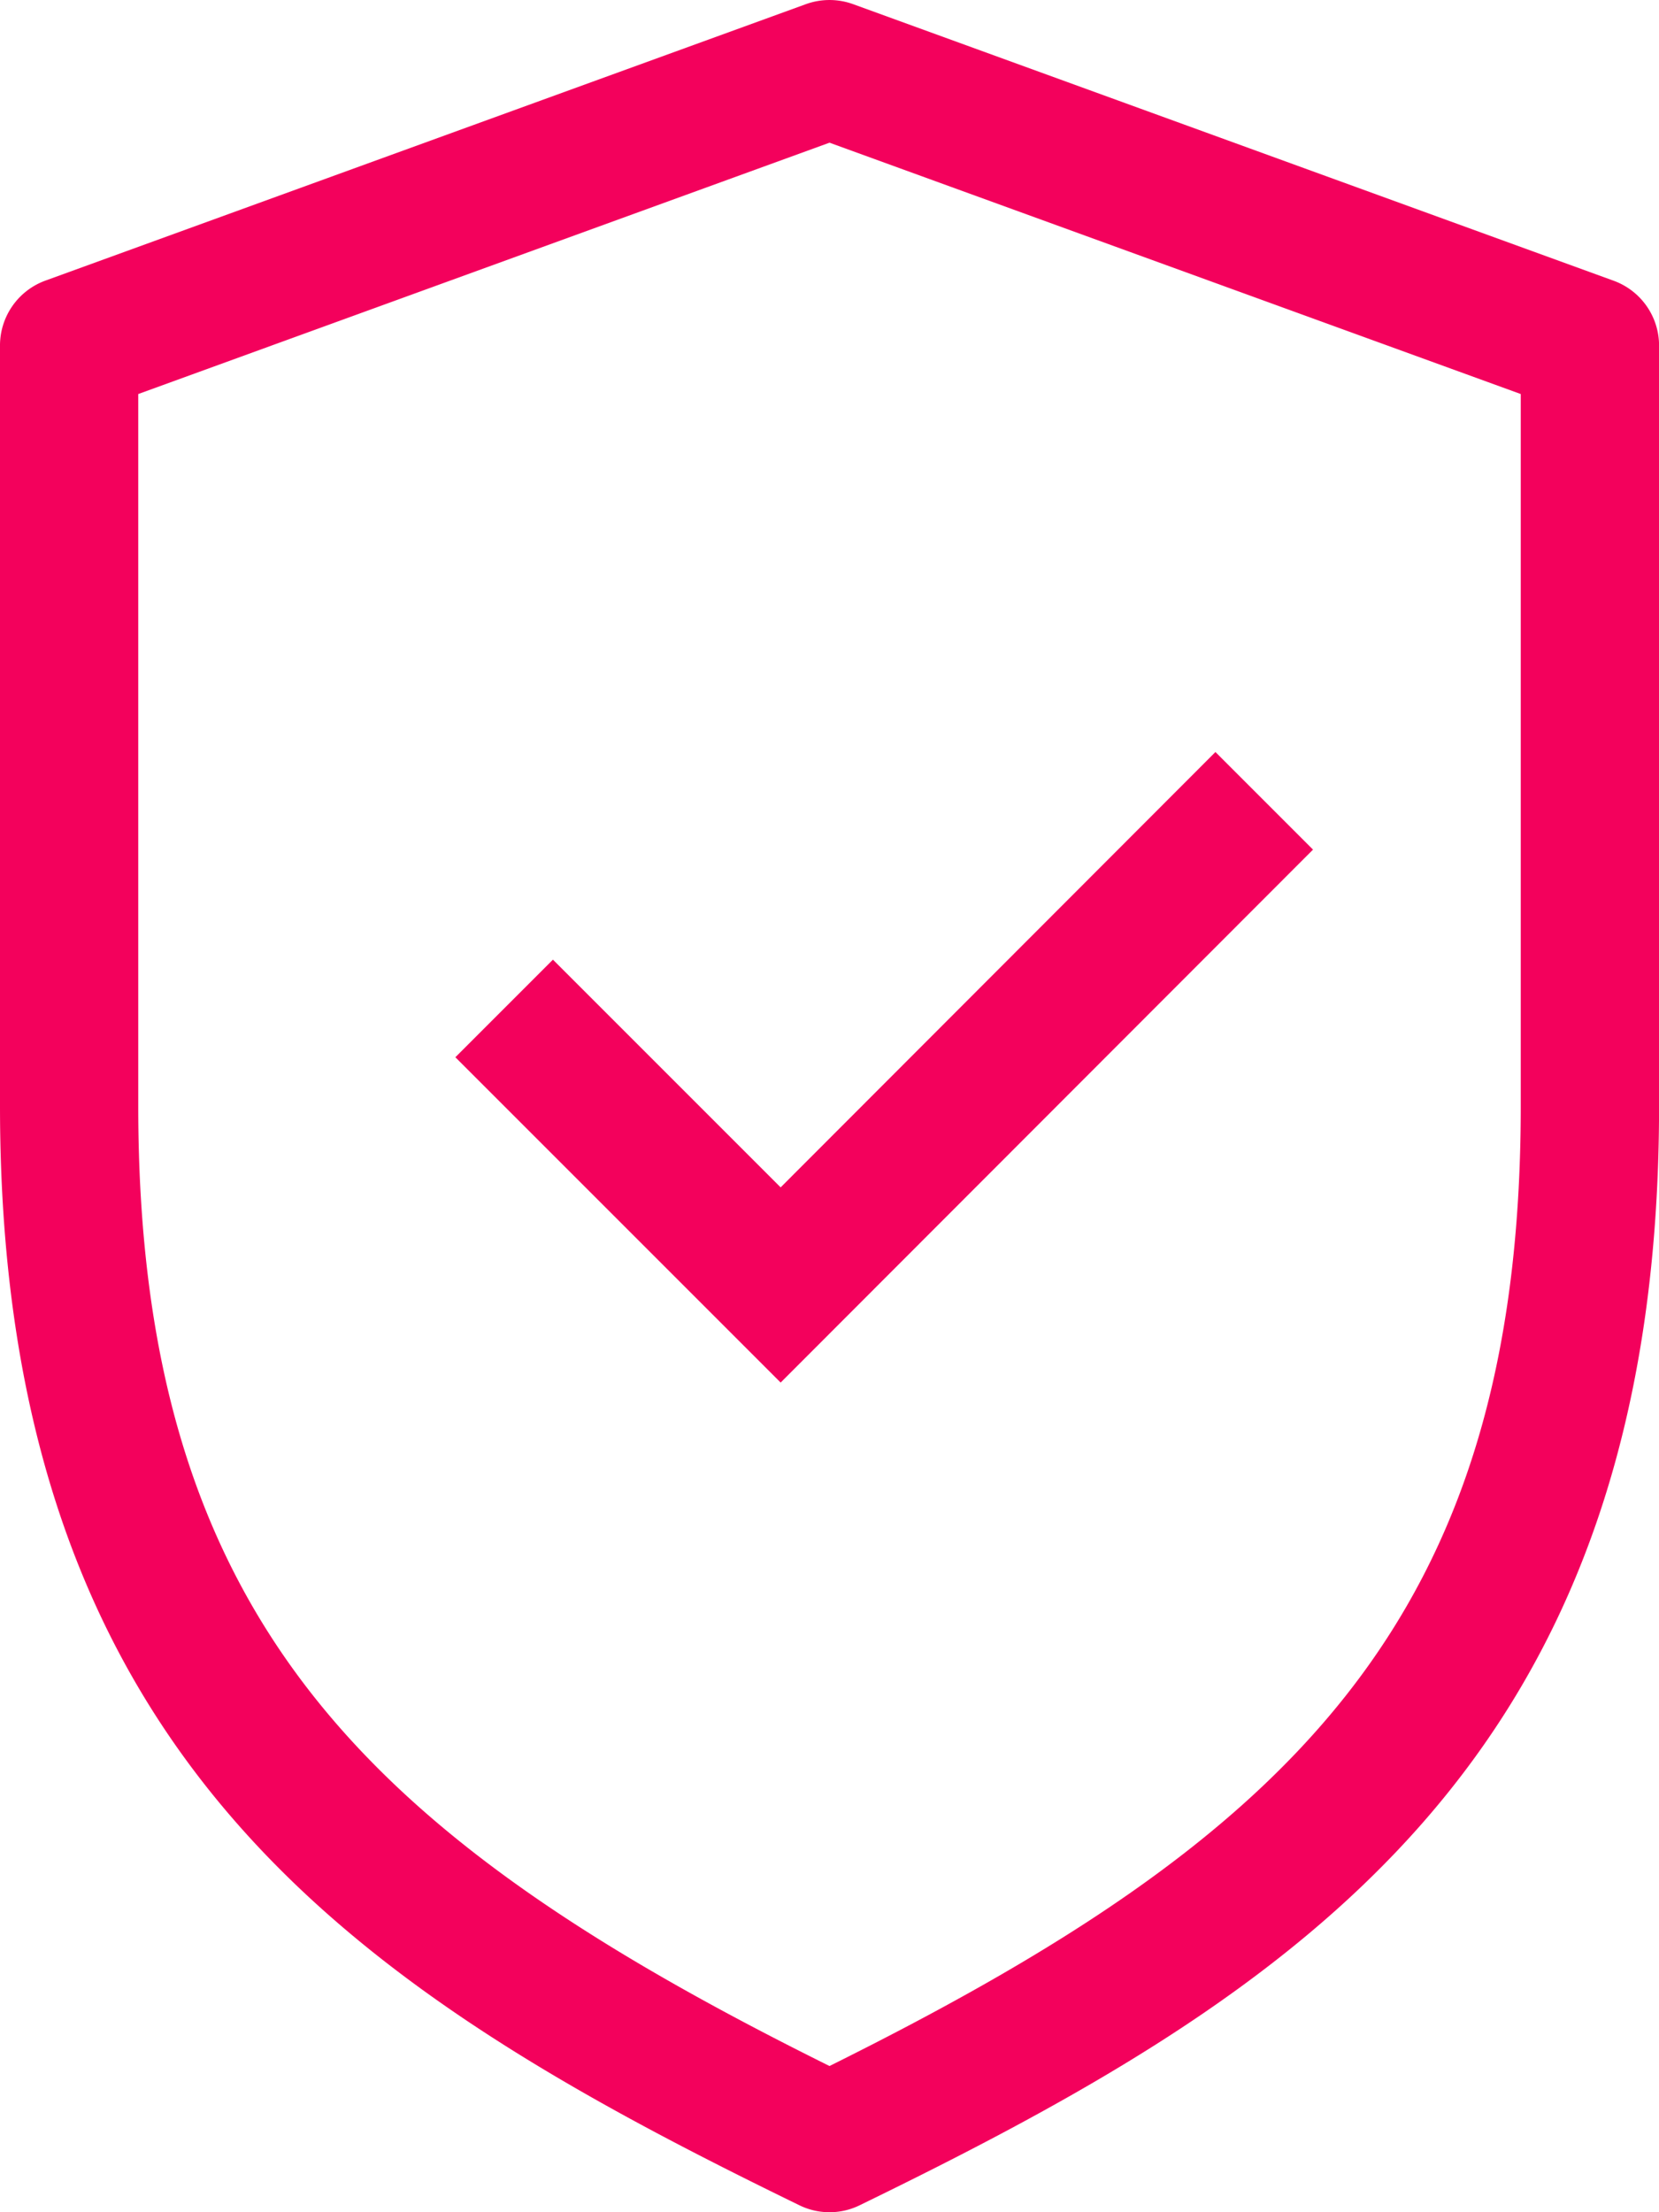
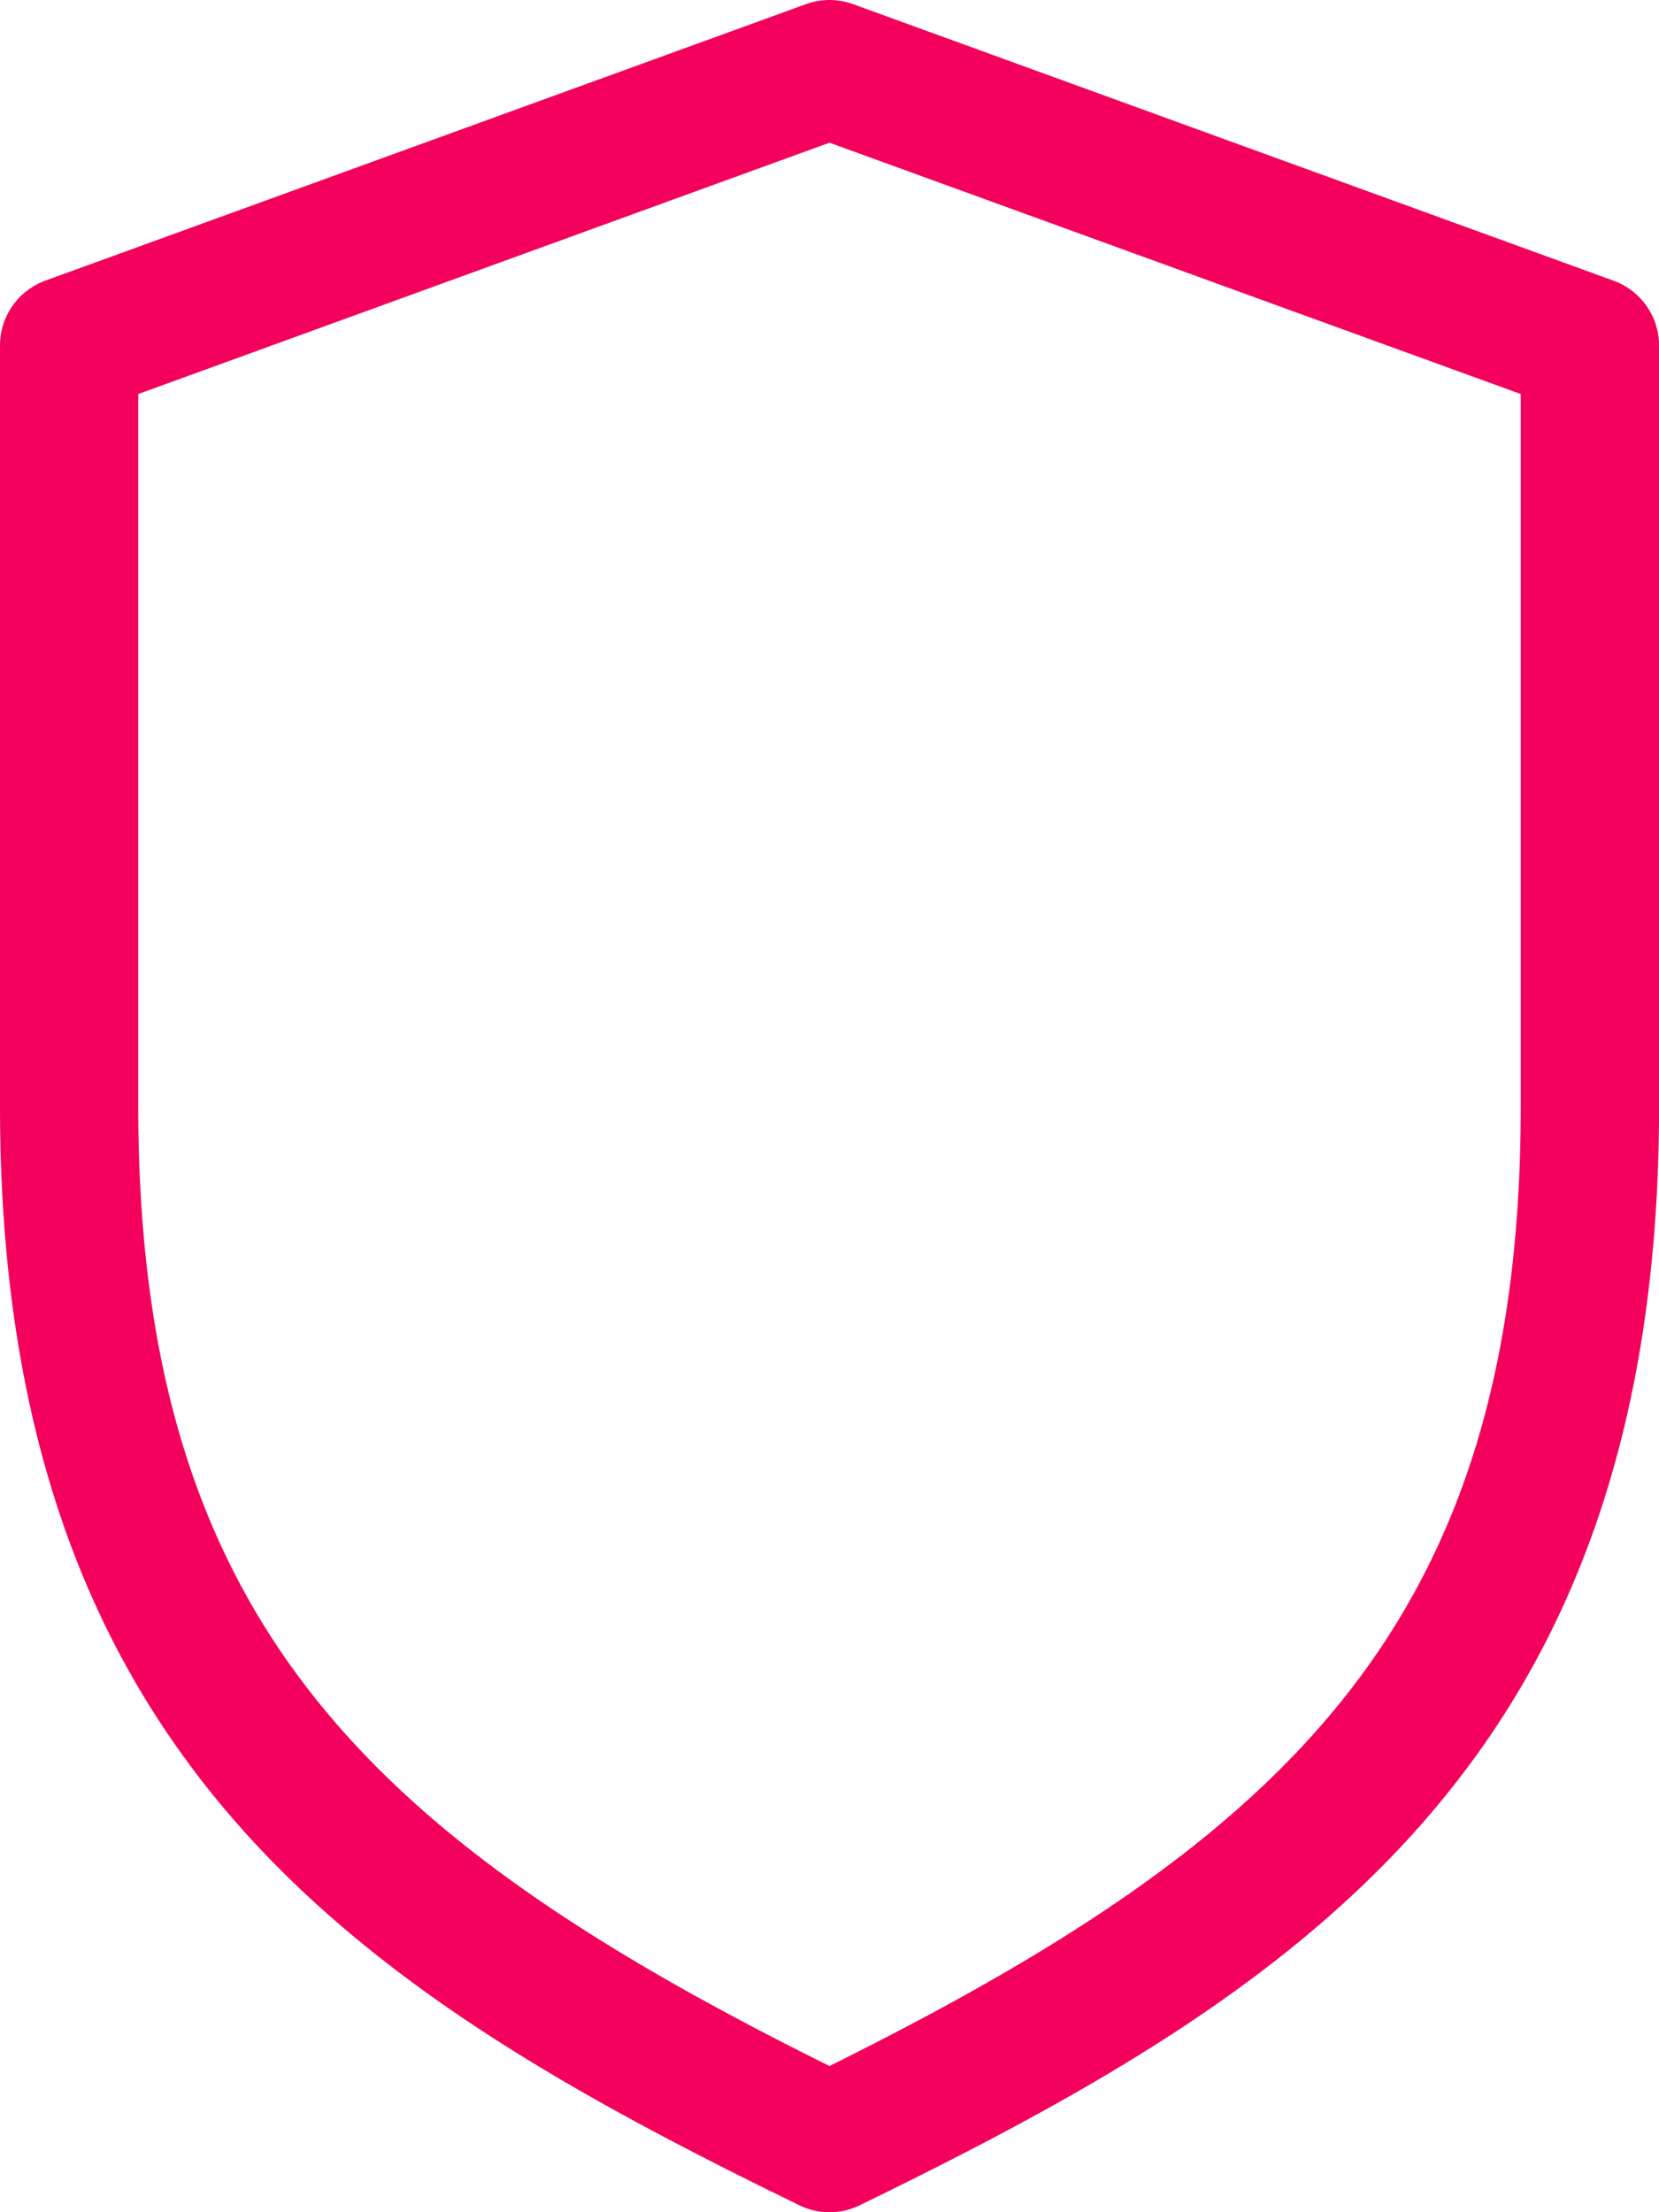
<svg xmlns="http://www.w3.org/2000/svg" width="25.5" height="34" viewBox="0 0 25.5 34">
  <g id="checked" transform="translate(-68.887 0)">
    <path id="Path_12209" data-name="Path 12209" d="M81.637,34a1.046,1.046,0,0,1-.465-.108C74.451,30.619,68.887,27.087,68.887,17V5.312a1.061,1.061,0,0,1,.7-1L81.274.064a1.065,1.065,0,0,1,.726,0l11.688,4.25a1.061,1.061,0,0,1,.7,1V17c0,10.088-5.564,13.62-12.285,16.892a1.045,1.045,0,0,1-.465.108ZM71.012,6.056V17c0,7.926,3.578,11.256,10.625,14.753,7.047-3.5,10.625-6.826,10.625-14.753V6.056L81.637,2.193Z" fill="#f3015c" />
-     <path id="Path_12210" data-name="Path 12210" d="M187.317,197.047l-5-5,1.5-1.5,3.5,3.5L194,187.356l1.5,1.5Z" transform="translate(-106.431 -175.798)" fill="#f3015c" />
  </g>
</svg>